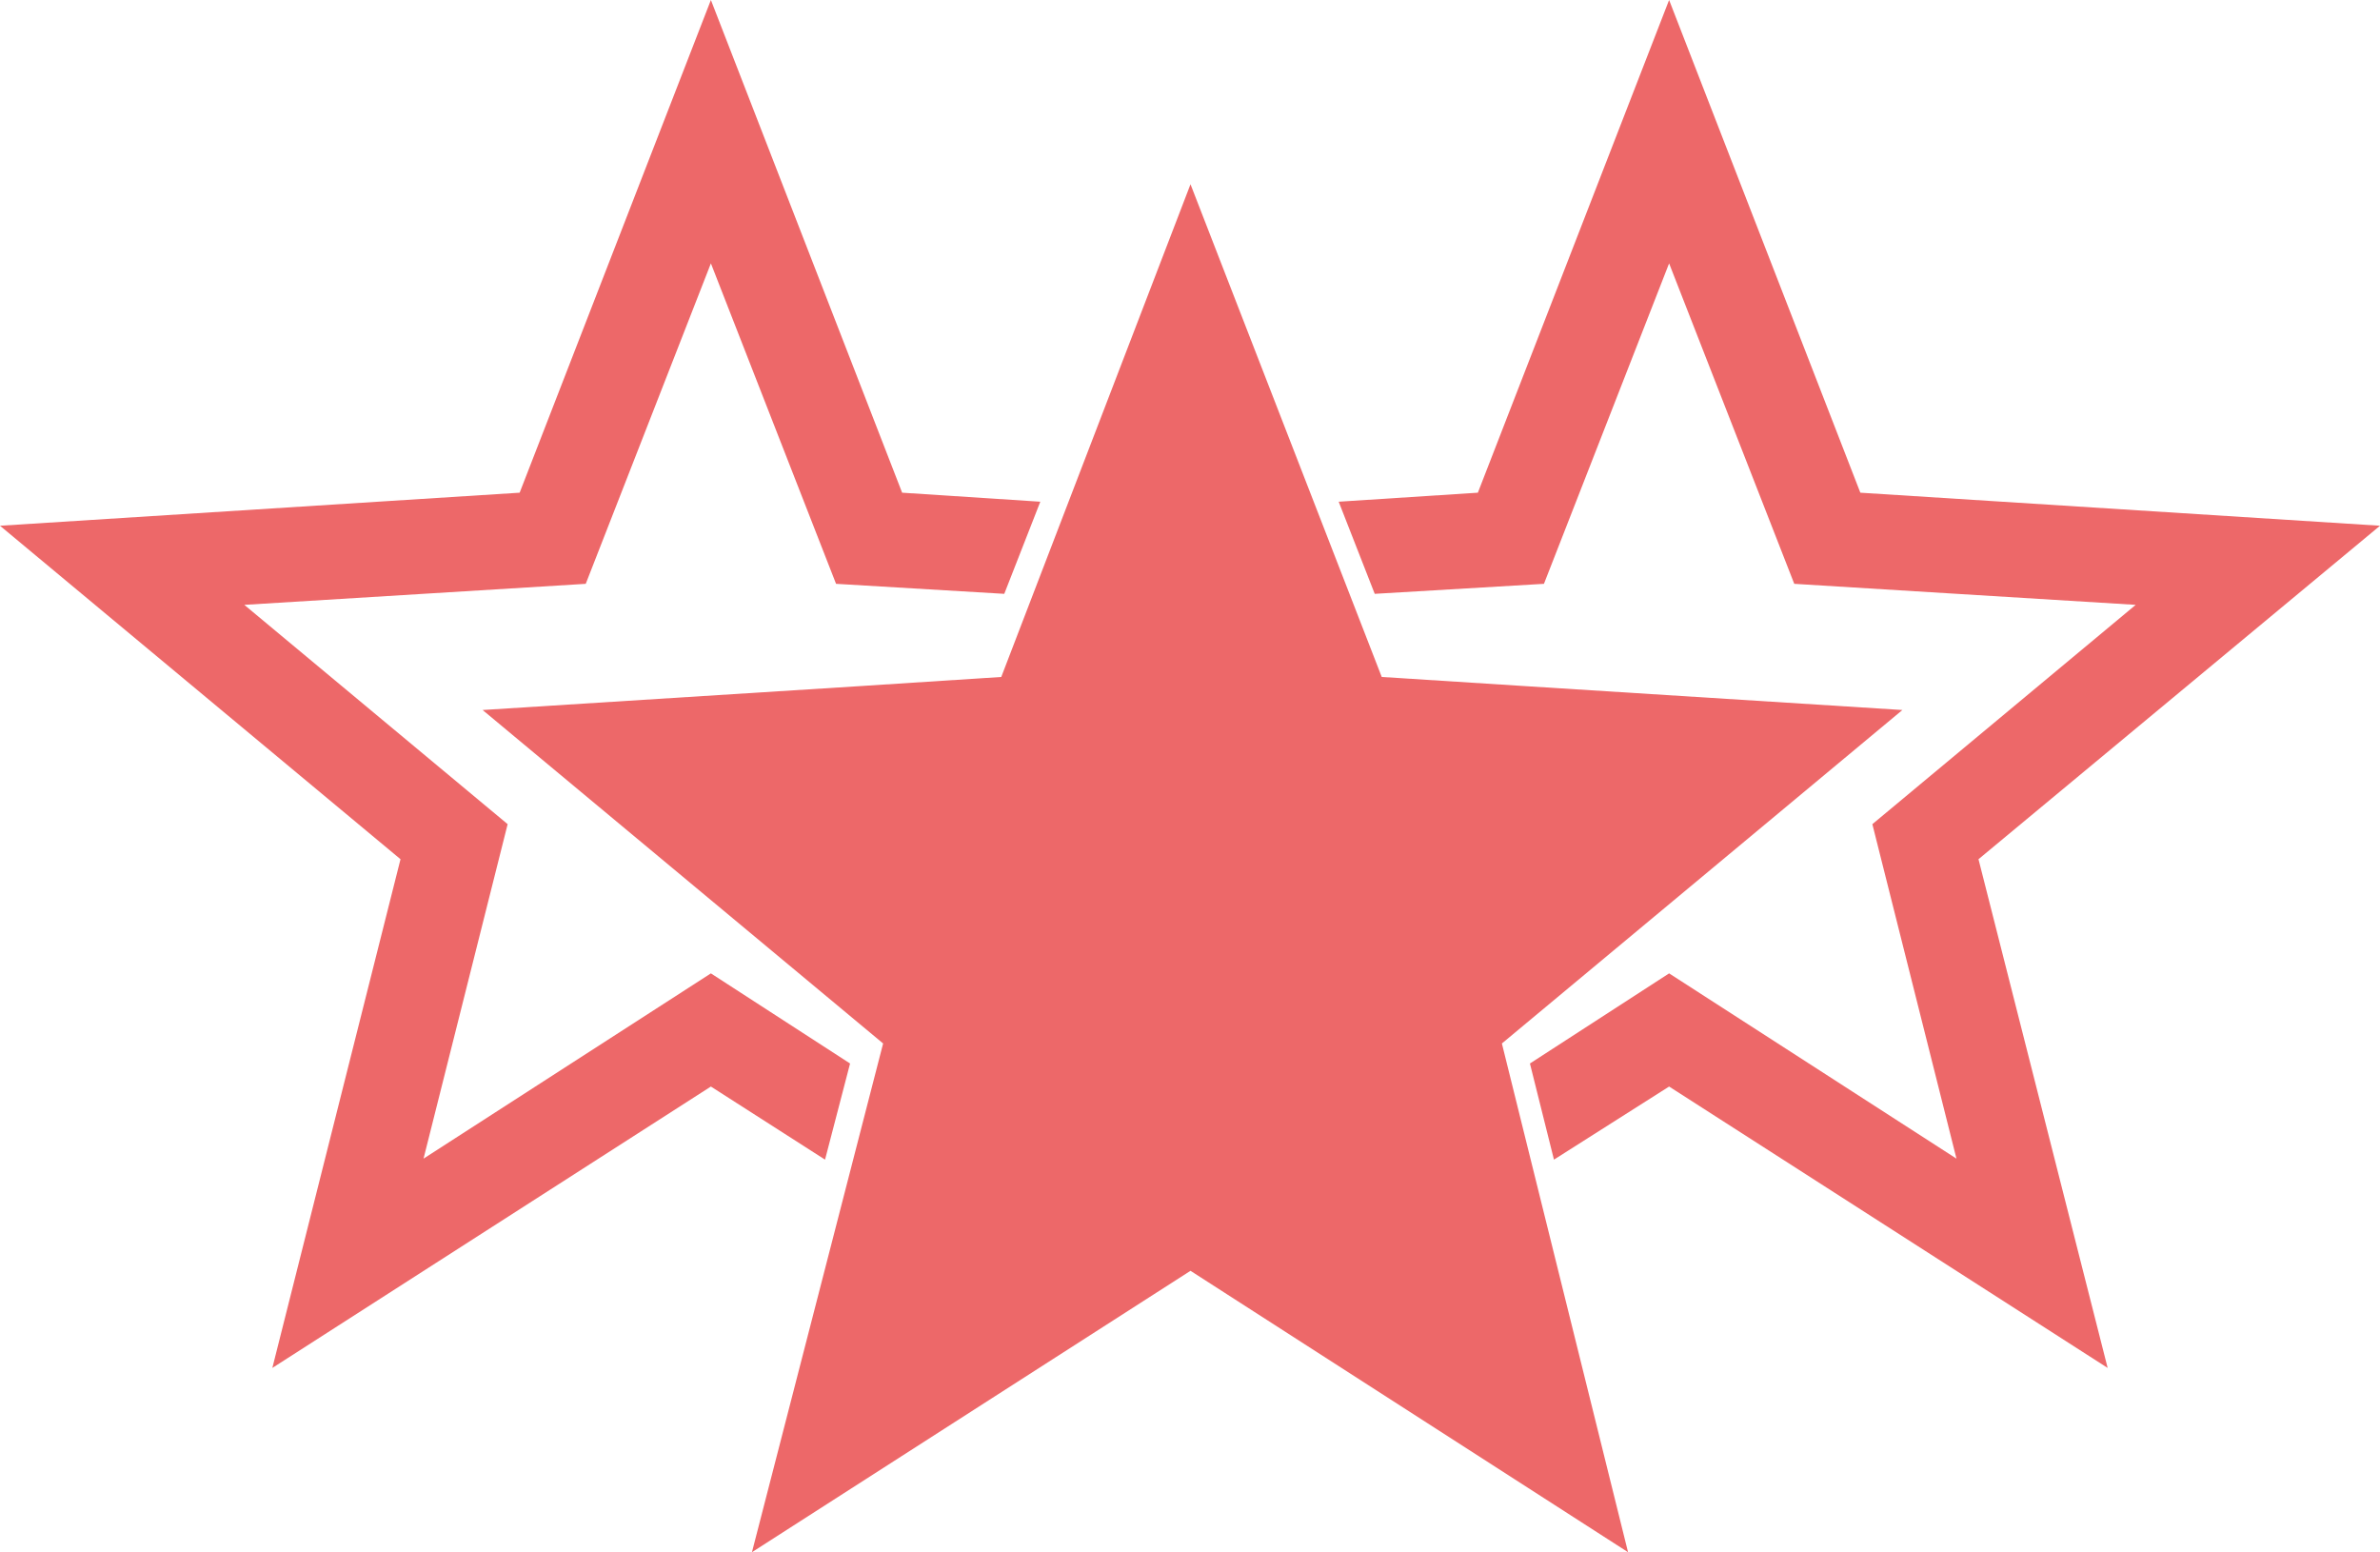
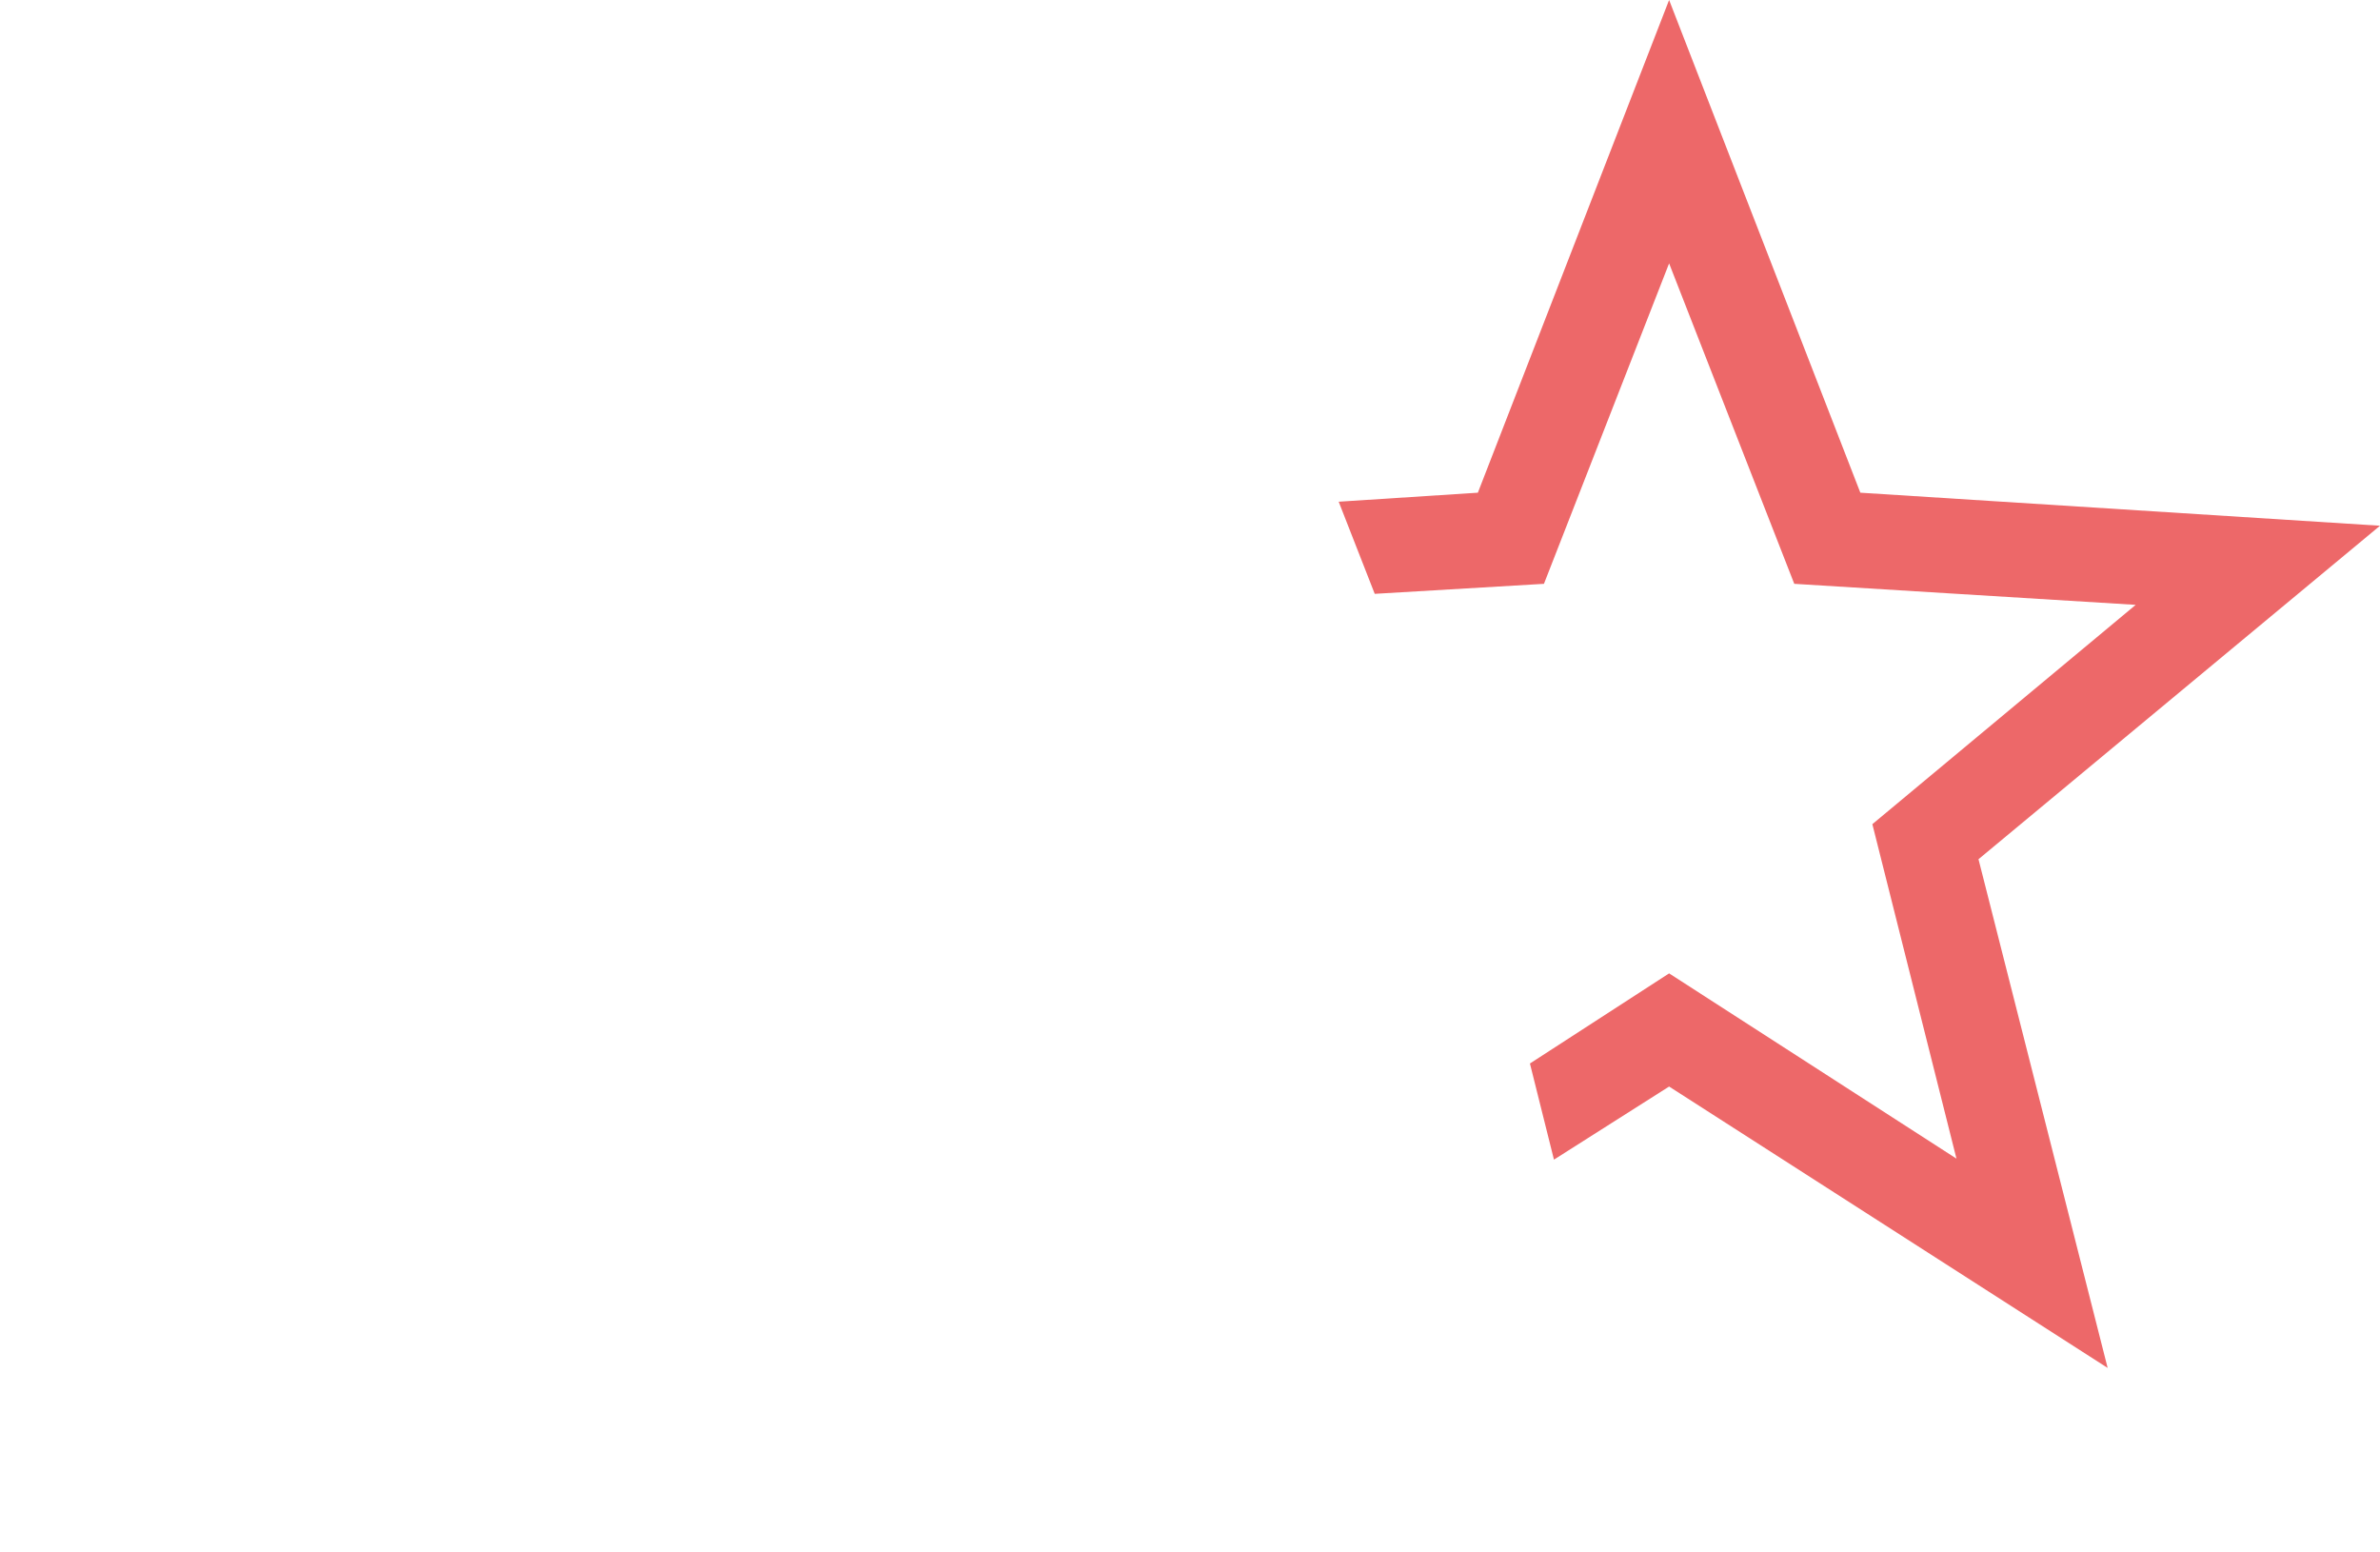
<svg xmlns="http://www.w3.org/2000/svg" viewBox="0 0 23.77 15.5">
  <defs>
    <style>.cls-1{fill:#ed6869;}</style>
  </defs>
  <g id="Layer_2" data-name="Layer 2">
    <g id="Layer_1-2" data-name="Layer 1">
-       <polygon class="cls-1" points="8.49 10.62 7.1 9.72 4.23 11.57 5.07 8.23 2.44 6.04 5.85 5.83 7.1 2.63 8.35 5.83 10.03 5.93 10.39 5.01 9.01 4.92 7.1 0 5.19 4.92 0 5.25 4 8.58 2.72 13.66 7.1 10.85 8.24 11.58 8.49 10.62" />
      <polygon class="cls-1" points="15.28 10.62 16.67 9.72 19.54 11.57 18.7 8.23 21.33 6.04 17.92 5.83 16.67 2.63 15.42 5.83 13.73 5.93 13.37 5.01 14.76 4.92 16.67 0 18.58 4.92 23.77 5.25 19.76 8.58 21.05 13.66 16.67 10.85 15.52 11.58 15.28 10.62" />
-       <path class="cls-1" d="M15,10.42l4-3.33-3.79-.24h0L13.8,6.76,11.89,1.84h0L10,6.76l-1.39.09h0l-3.79.24,4,3.33L7.51,15.5l4.38-2.81,4.37,2.81Z" />
    </g>
  </g>
</svg>